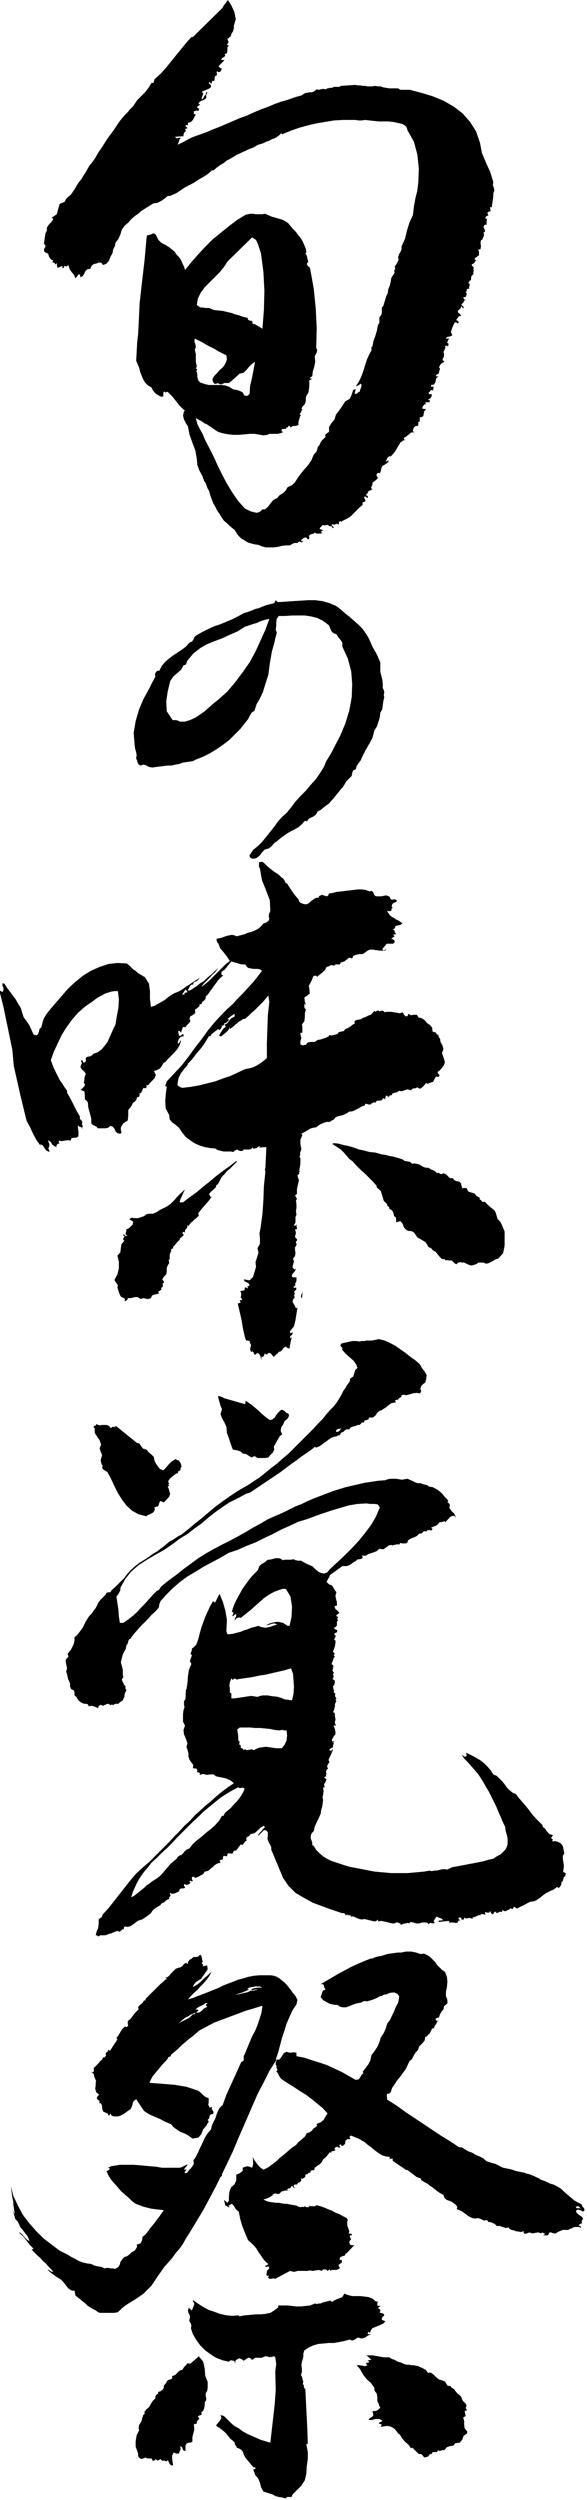
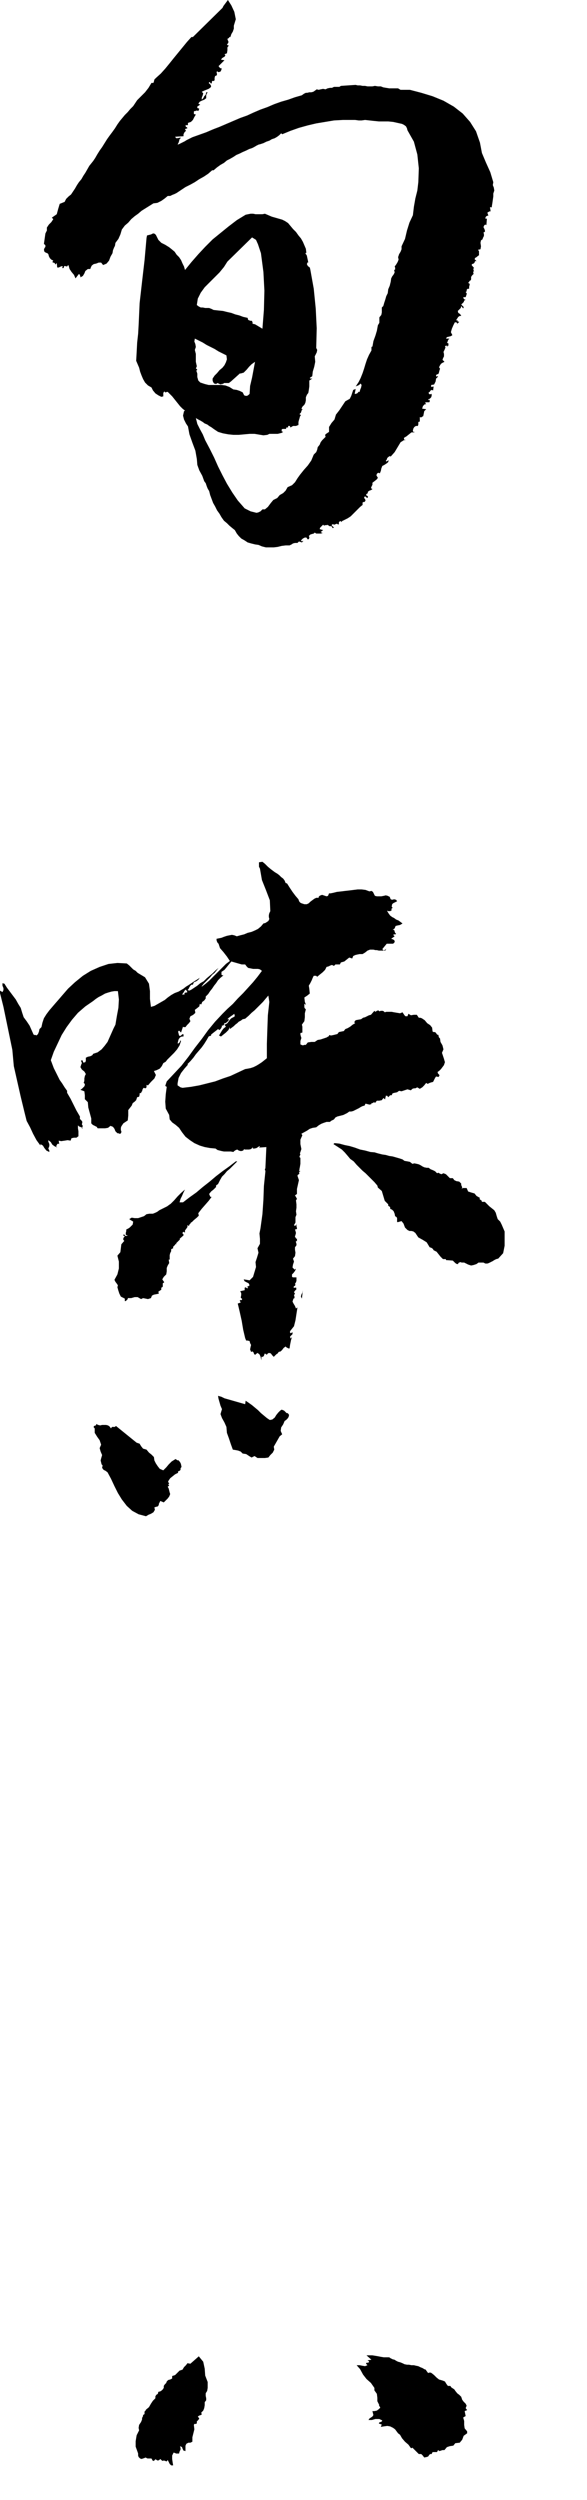
<svg xmlns="http://www.w3.org/2000/svg" width="1.19in" height="486.24" fill-rule="evenodd" stroke-linecap="round" preserveAspectRatio="none" viewBox="0 0 1190 5065">
  <style>.pen1{stroke:none}.brush2{fill:#000}</style>
  <path d="m625 532 1 1v-1h-1zm197 359h-2v1h1l1-1z" class="pen1 brush2" />
  <path d="m1000 369-6-20-9-20-8-19-4-21-8-23-12-19-15-17-18-14-21-12-22-9-23-7-23-6h-19l-5-3h-18l-6-1-6-1-5-2h-6l-6-1-5 1h-10l-5-1h-5l-5-1h-5l-4-1-30 2-3 2h-11l-4 2h-4l-5 1-4 2-5-1-5 1-4 1-4-1-4 3-3 2-4 1h-4l-4 1h-3l-4 2-4 3-14 4-14 5-14 4-14 5-14 6-14 5-14 6-13 6-14 5-14 6-14 6-14 6-13 5-14 6-14 5-14 5-4 2-4 2-4 2-3 2-4 2-4 2-4 2-3 1 2-4 1-3 1-4 3-3h-3l-4 1h-3l-2-3 17-1v-4l2-4 3-3-2-3 1-1h1l2-1h1l-1-2-2-1-1-2 1-2 2 1 2-1v-4l6-2 4-4 3-6 3-5-4-1v-5l1-1h2l2-1h2l2 1 2-5h-1l-2-1h-1v-3l1-1 2-1 1-1 2-1-4-2 3-4 4-2 5-2 4-3v-6l1-3 2-3h-3l-1 5-3 3-2 4-3 3v-4l2-5 1-4-3-3 4-2 5-2 5-2 4-3 1-2-1-3-2-2-2-2 2-2 1 1 1 2h2l1-5h4l1-2v-4l1-4 3-1 1-3-1-3 1-3 1 1 1 1h2l3-1 1-2 1-2v-3h-2v1l-4-5 12-12-7-1 2-3 3-2 2-1 2-3-2-2 5-2 1-6v-6l3-4h-2l-1-1-1-1 2-2 1-2v-2l-1-2-1-3 1-1 2-1 1-2h2l2-6 3-5 2-6v-6l4-13-3-15-6-13-7-11-3 4-3 4-3 4-2 4-60 59h-3l-9 10-9 11-9 11-9 11-8 10-9 11-9 10-10 9-3 3-1 4-1 3h-4l-6 10-7 9-8 8-8 8-4 6-4 6-6 6-5 6-6 6-5 6-5 6-5 7-5 8-5 7-6 8-5 7-5 8-5 8-5 7-5 8-4 7-4 6-4 5-4 5-4 7-4 7-4 6-4 7-5 6-4 6-4 7-4 6-4 6-5 4-5 5-3 6-10 4-3 10-3 11-10 7 3 3-4 6-5 5-4 6v6l-3 6-1 7-1 7-1 7 3 3v3l-2 3-1 3 1 4 3 2 3 1 2 2 1 4 2 4 3 3 4 2-2 3 2 1 3 1 1 3 3-3 1 9h3l2-1 2-1 3-1 1 1v1l-1 1v1h3l1-4h2l4 1 2-3 1 1 2 7 4 6 5 6 3 7 7-9 2 2v1l1 2v2l5-3 3-5 2-5 5-4h5l1-3 2-4 4-3 5-1 5-2h5l4 5 7-3 5-6 3-8 4-7 1-6 2-5 2-4 1-6 6-8 4-9 3-10 6-8 7-6 6-7 7-6 7-5 7-6 8-5 8-5 8-5 8-1 8-4 7-5 6-5h5l4-2 5-2 4-2 9-6 9-6 10-5 9-5 9-6 9-5 9-6 8-7h3l7-6 7-5 7-4 6-5 6-3 7-4 6-4 7-3 6-3 7-3 6-3 6-2 4-2 5-3 4-2 4-1 6-2 6-3 6-2 5-3 6-2 5-3 4-3 4-4 2 2 17-7 17-6 18-5 17-4 18-3 18-3 18-1h25l7 1h6l7-1 9 1 9 1 10 1h19l10 1 9 2 9 2 4 2 4 3 2 4 1 4 13 23 7 26 3 28-1 28-2 17-4 16-3 17-2 17-7 15-5 16-4 17-7 15v6l-2 5-3 5-2 6 1 5-2 5-3 5-3 4 1 2v4l-2 1 1 5-2 4-3 4-2 4-1 7-2 8-3 7-1 8-3 6-2 7-2 6-2 7-3 3v10l-1 5-4 5v11l-3 5-2 11-3 10-4 11-2 11-2 1v7l-5 9-4 9-3 9-3 10-3 9-4 10-4 8-6 9 2-1 3-1 3-2 2-2 2 3-1 5-2 5-1 4h-2v-1l-1 2-2 2-3 1h-2l2-10-5 2-2 6-2 6-3 6-9 5-6 9-6 9-7 9-3 10-6 7-5 8v10l-3 2-3 2-2 2 1 4-4 4-3 3-3 4-2 5-4 5-1 5-2 5-5 5-5 12-7 10-8 9-8 10-5 7-5 8-6 6-9 4-4 7-5 5-7 4-5 6-8 4-5 6-6 8-6 5h-5l-2 2-2 2-4 2-4 1-4-1-4-1-4-1-4-2-4-2-4-2-14-16-11-16-11-18-9-17-9-18-8-18-9-18-9-17-5-12-6-11-5-10-3-12 5 3 4 2 5 3 4 3 5 2 4 3 5 3 4 3 9 6 10 3 11 2 10 1h11l11-1 11-1h10l6 1 6 1 6 1 8-1 4-2h17l4-1 4-1 3-2-3-1v-4l2-1h7v-2l1-1h3v-3h4v2l1 1 5-3h6l5-2v-6l1-4 1-3 1-4 2-3-3-2 3-3 1-3 1-3h2l-3-2 2-4 4-4 2-4 1-5v-6l2-5 3-4 1-6 1-7v-12l6-4h-4l-1-1 1-1 1-1 2-1 1-1 1-9 3-10 2-10-1-11 2-4 2-4 1-5-2-4 1-40-2-40-4-40-7-39-1-4-4-3-2-4 2-4h1v1l-3-14-1-2-1-1-1-2 2-1-1-8-3-7-3-7-4-7-5-6-5-7-6-6-5-6-5-6-6-4-6-3-7-2-7-2-7-2-7-3-7-3-5 1h-14l-5-1h-5l-5 1-5 1-18 11-17 13-16 13-16 13-15 15-14 15-14 16-13 16-2-7-3-6-3-7-4-6-5-5-4-6-6-5-5-4-8-5-8-4-6-6-4-8-1-2-2-2-2-1h-2l-4 2-4 1-4 1-1 5-4 45-5 43-5 44-2 44-1 18-2 18-1 19-1 18 3 7 3 7 2 8 3 8 3 7 4 7 6 6 7 4 3 6 5 6 6 4 6 3 4-1v-7l2-3 2 2h1l2-1h2l4 4 5 5 4 5 4 5 4 5 4 5 5 5 5 4-2 1-2 9 2 8 4 8 4 6 3 16 6 17 6 16 3 17 1 12 4 11 6 11 4 11 3 4 2 6 2 5 3 5 2 8 3 8 3 8 4 7 4 8 5 7 4 7 5 7 6 5 5 5 6 5 5 4 4 7 4 5 5 5 7 4 6 4 7 2 8 2 7 1 7 3 8 2h16l8-1 8-2 8-1h8l4-2 3-2 4-1h5l3-3 3 1 3 1 3-3h-2l-1 1-1-1-1-1 4-4 4-2h3l3 4 2-1 1-2v-2l-1-2 3-3 3-1 4-1 2-2 3 2h9l4-1-4-2 5-4-7-2 1-3 2-2 2-2 2-2 2 2 2-1h3l2-1v1h2v1l2 1h3l2 1 1 3 3-1-5-5 2-2 4 1 2-1 3-1 3 2 1-2v-3l2-2h2l1 1 1 1v-2l6-3 6-3 6-4 5-5 4-4 5-5 5-5 5-4v-5l2-1h2l2-3-1-3-2-2 1-3h2l1 1 1 1 2 1 1-3-1-1-2-1-1-2 1-1 1-1h1l1-4 3-2 3-1 3-2-3-2 1-3 2-4v-4l4-3 5-4 2-3-3-5 1-3 2-2h2l2 1 2-5 1-5 2-5 4-2 3-2 3-2 2-2 1-4-1 1-2 1-1 1-2-1 2-3 1-3 2-2 3-2 2 1 8-9 6-10 6-10 8-5-1-1v-3l5-3 5-4 5-4h6v-1h-2l-1-1v-2l1-4 2-3 3-2h4l1-3v-5l3-1v-9h1l1 1 5-3 1-5 1-5 4-4-8-1v-2l1-1v-2l1-1 2-2 1-1h2l1 2-2-6h8l1-1v-4h-1l-1 1-1-2 3-1 3-3 1-3v-4l-4 1-1-1-1-1v-2l2-1 2-3 2-1 3 1 1-8-5 1v-4l6-1 3-6 1-6 4-4-1-1-2 1-1-1v-2l1-1 2-1h1l1-1 1-3 1-4 1-3-2-3 2-4 2-3 3-2 4-2-4-4 1-3 2-4v-5l-1-4 2-4 2-5-1-3 5-1-2 3 4-3v-4l-1-1h-2l1-2 1-3 1-2v1-1l1-1 1-1h-7l2-3 4-1 4-1 3-2-3-6 2-7 3-7 3-6h3l1 1 1 1v1h-1v1l5-5h-1l-2-1h-1l1-2h-3v-1l2-3 2-3 3-2h3l-1-2-1-1-2-2-2-1-1-4 3-3 3-3 1-4 4 5 1-3-1-1-2-2-2-2 3-3 2-2 1-3 3-2h-2l-1-1-1-1-1-2 1-1h4l1-3 1-3v-2l-2-2 2-2v-3l2-2h3v-4l1-4v-2l-3-2 2-2 1-2 2-1 1-2v-5l2-3 3-3-1-5h2l-1-2v-2l-1-1 2-2-5-6 1-2 3-1 2-2 1-3h3l-4-4 1-2 1-1 2-1 1-1 4-3v-8l-2-3 5-1 1-6-1-7 1-5 3-2 1-3 2-4v-4l-1-3h1v-1h2v-3l-1-3-1-2-1-2 1-2 1-2 2-1 2 1 1-13h-3v-2l1-2 1-1 2-1h2l-2-6 1-1 2-1 2-1h2l-1-2v-3l-1-2 2-2v1h2v-2l1-6 1-7 1-7v-6l2-6-1-6-2-5 1-6zM461 530l50-49 8 5 4 9 3 9 3 9 5 38 2 38-1 39-3 38-5-3-5-3-5-3-5-1v-3l-1-2v-1h-3l-3-1-2-1-1-4-9-2-8-3-8-2-8-3-9-2-8-2-10-1-9-1-4-2-5-2h-8l-5-1h-4l-4-2-4-3 2-13 6-12 8-11 10-10 10-10 10-10 9-11 7-11zm-66 179 2-6-1-6-2-5 1-6 8 4 8 4 8 5 8 4 8 4 8 5 8 4 8 4 1 8-2 6-3 6-4 5-6 5-5 6-5 5-4 6v4l1 3 2 3 4 1 3-2 4 2 3 1 3-2v2l3-3h10l4-3 19-17v1l7-2 6-6 5-6 5-5 7-5-3 16-3 16-4 17-1 16-2 2-3 2h-3l-3-1-3-6-6-3-6-2-7-1-8-5-8-3-8-1h-26l-8-2-9-3-4-4-2-7v-7l-2-6 2-2-1-1-1-1h-1l2-5-2-9v-16l-2-8zm102 2136 1-7 6 4 7 5 6 5 6 5 6 6 6 5 6 5 6 4 5-1 5-4 3-5 4-5 4-4 3-2 5 2 5 5h2l1 1 1 1 1 2-1 4-2 3-3 3-3 2-3 7-4 6-1 7 3 7-5 4-4 7-4 7-4 7 1 6-3 6-5 5-4 5-7 1h-15l-6-4-6 3-5-3-6-4-7-1-4-4-5-2-5-1-6-1-4-11-4-12-4-11-1-12-4-9-5-9-3-8 3-10-3-7-2-7-2-7-1-6 7 2 6 3 7 2 7 2 7 2 7 2 7 2 7 2zm-272 49 2-3h6l2-2 42 34 6 2 3 5 4 5 7 2 5 6 5 4 5 5 1 7 3 6 4 6 4 5 7 3 6-6 5-6 6-6 8-5 4 3 1-1 3 3 2 3 1 3 1 5-2 3v3l-2 2-3 1v3l-6 3-5 4-5 4-4 6v2l1 1 1 2-2 1 2 3-3 2 2 4 1 4 1 4 1 3-2 5-3 4-4 4-4 4-7-3-1 2-1 2-1 2v2l-2 3-4 1-3 1 1 5-3 5-5 3-5 2-5 3-15-4-13-7-11-10-10-13-8-13-7-14-7-15-7-13-4-3-4-2-3-4 1-5-2-2-1-4-1-4 1-4 2-7-3-7-2-7 3-7-3-9-5-7-5-8v-9l-1-1-1-1v-2l1-1 3-1 1-1v-2l4 2 4 1 4-1h8l4 1 3 2 3 4z" class="pen1 brush2" />
-   <path d="m1143 3779-1-7-1-6v-6l3-5-1-5-1-5-1-5-4-5-3-2-5-2-4-1-5 1v-3l1-1-4-3 4-6-7-2-5-5-4-6-5-4v-3l-7-7-7-7-7-8-6-8-7-9-7-8-7-8-6-8-7-3-6-5-5-5-5-7-5-6-6-6-5-5-7-3-5-8-6-7-6-6-7-6-8-5-7-4-8-4-8-4 1 6-2 2h-3l-2-2-3-1 6 8 7 7 7 8 6 7 7 8 6 9 5 8 5 9 6 10 5 10 5 10 5 10 4 10 5 11 4 10 5 10 1 8 2 7 2 8v13l-2 6-3 5-5 5-4 4-6 3-5 3-4 3-10 2-10 3-10 2-10 2-11 2-10 2-11 2-11 2-11 5-4-1h-4l-5 1-4 1-5 1h-4l-5 1-4-1-12 2-11 1-11 1-11 1h-33l-11-1-11-1-11-1-11-2-10-2-10-2-11-2-10-2-10-3-9-3-9-3-9-3-8-4-8-5-7-6-7-7-5-8-3-2v-5l-1-3-2-5v-6l2-5 4-4 2-9 4-9 4-8 4-9 1-7 2-7 1-6 1-8-1-5 1-6 1-7-1-7 3-1-1-6 3-5 2-5-5-4 3-2 1 1v2-8l2 1-2-3v-3l1-3 3-3-2-4 2-5 3-4-2-4 2-5 3-6 2-5 2-5-1-1-2 3h-3l-1-1v-2l7-4v-3l1-3 1-2-3-2 1-1v1h2v-2h-4v-4l2-3 2-4 3-3v-5l-1-5-1-4-2-4h5v-1l-2-3v-4l1-3v-3l-1-4v-4l-1-4-3-1 2-4 1-4 1-4v-4l1-3 1-2 1-2-2-2 2-3-2-3-1-3 1-4-3-1v-5l-1-2v-3l-1-2v-2l2-1 1-3 1-4-1-4-4-2 2-3v-4l-1-3 2-3-3-4 1-5 1-5-4-4 2-4 1-3 1-4 3-4-1-1h-1v-3h1v-1h1l-4-5 2-5 2-6 1-6v-6h-3l4-9h-1l-1-1-1-2-1-1 6-3 1-4-2-1-3-1-2-3 4-2 2-3v-7l2-3-1-3v-2l2-2h-1l-2-1-1-1v-2l6-4-3-4-5-4-2-6 5-1v-7l-2-7-1-6 2-7-3-4-3-5-3-5-6-2-5-5 2-4 3-5 2-5 25-18h8l4-1 4-2 3-2 4-3 4-2 3-3 3-1h3l3-1 3-3-2-2 1-2 2 1h4l7-4 7-2 8-3 6-5 8 1 6-4 5-4 6-1v1h2l3-1h2l2-1h7l1-3 4 1h8l3-2 1-4 6-4 6-2 6-3 5-5h4l3-2 2-3 5 1 3-3h4l3 1 3-3-3-3 5-2 5-2 4-3 3-4h3l4-1 3-1 2 2 9-10 3-2 4-1 3 1 2 3v-1l-3-7-6-6-4-6 1-7-5-5 2-2-4-5-4-4-4-5-4-4-5-4-5-3-6-3-7-1-4-3-4-1-5-1-4-2h-7l-7-3-6-3-7-3-6 1-5 1-6-1-6-1h-11l-6 1-5 2-14 1-13 2-14 2-13 3-13 3-13 3-13 4-13 4-13 5-13 5-13 5-12 5-12 6-13 5-12 6-12 6-16 7-16 7-15 9-15 8-15 9-16 9-15 8-16 8-17 9-16 9-16 10-15 11-15 11-15 12-15 11-15 12-2 3-2 3-2 2-3 1-8 8-8 9-8 9-8 8-8 9-9 8-9 7-10 7h-7l-2-13-1-14-2-13-2-13 3-4 3-5 2-4v-5l10-18 12-15 15-13 17-11 17-10 18-10 16-11 16-12 15-9 14-11 14-10 14-12 14-11 14-10 15-10 16-8 6-3 7-4 6-3 7-2 61-41 8-6 8-6 8-6 10-7 9-7 9-6 10-7 9-7 1 2 6-2 5-3 5-4 6-4 5-4 5-3 5-2 6-1 2-2h3l2-2 1-3 5-2 3-3 3-2h6l3-4 5-2 5-1 4-2h4l3-3 2-2h4l1-4 4-1 4-1 1-4h8l5-4 4-6 5-4 4-1 4-3 4-2 3-3 4-3 4-3 5-1 5-1-1-1-1-2v-1l2-1h3v1l2-3 2-2 3-1 1-4 2-1h5l2 1 7-2 7-2 7-1 8 1 1-3 1-2-1-2-1-2 2-6 4-4 4-3 2-7 1-8-4-7-6-8-4-7-9-8-10-7-10-8-10-7-10-7-11-6-11-5-12-3-4 1-5 1-5 1h-11l-5 1h-5l-5 1-5-1h-9l-4 1-5 1-4 1-5 1-4 1-2 4 2 3 2 2v4l7 8 8 7 8 7 6 9v2l1 2 1 1-5 5-2 7-2 6-6 4-1 6-3 4-3 4-2 4-5 7-4 8-4 7-5 8-7 9-8 8-7 8-6 8-10 10-9 10-11 11-10 10-10 10-11 11-10 10-11 9-11 10-12 9-11 9-11 9-12 8-12 8-12 7-12 7-15 10-14 10-15 11-13 11-14 12-14 11-13 11-14 11-6 3-6 4-6 4-6 3-6 5-6 5-7 5-6 5-7 4-6 4-7 5-6 4-10 6-9 7-9 8-7 8-7 9-8 8-8 8-9 8-2 4h-4l-4 1-2 4-5 5-5 5-4 5-3 6-3 6-4 5-4 6-5 5-4 6-3 5-3 6-3 6-4 6-4 5-4 5-5 4v6l-1 6-2 5-2 4-2 4-4 5-3 4 2 5-6 7 1 8 2 9-2 7 2 5 1 5 1 5 2 4 2 5v6l2 5 6 3 1 4v4l1 3 3 2 2 4 3 4 4 3 4 2 3 1h4l3 1 2 4 5-1 5 1 5 2 4 2v-1l1-3 2-2 2-1 5 2 4-2 5-2 4 1 2 2 2-1 1-1 2 2 4-3h7l3-3 6-4 3-7 1-7 3-6v-2l-2-2v-2l1-2-3-3-2-4-2-4-1-4 2-2 1-3-1-3v-11l-2-8-2-7 2-9 2-7 3-6 3-5 1-7 3-4 1-5 2-4 5-2h-2l6-8 7-8 7-8 7-7 8-8 7-8 8-7 7-8 1-7 3-7 5-5 5-6 14-14 15-13 15-11 17-10 16-10 17-9 17-9 17-10 18-6 18-8 18-7 18-9 17-8 17-9 18-8 17-8 17-5 16-6 17-6 18-6 17-5 17-5 18-3 18-1 7 1h9l7 1 4 6-8 19-10 17-12 16-13 16-14 15-14 14-15 14-15 14-6 7-6 2-6-1-6-3-6-5-5-5-6-3-5-2-4-2-5-3-4-2h-7l-2-1h-3l-2-2-6 1h-12l-5 1-4-3-3-1h-8l-3 1-4 1-4 1h-4l-6 5-7 4-5 5-2 7-9 9-8 9-8 11-7 10-6 11-6 11-5 11-4 12 3 2v3l-2 3 1 2 2-2 1-1 2-1 1-2 1 4-1 3-2 4v3l2-3 3-2 3-1 4 1 10-8 10-8 9-8 9-8 9-8 10-7 11-6 11-4 3-1 4-1h3l3 1 9 15 3 20-1 21-4 18h-4l-3-2-3-2-3-2-5-1-4-1h-5l-5 1-4 1-4 1-4 2-4 2 6-1 6-2 5-1 6 2-5 2-4 1-5 2-5 1-5 1-5-1-5-1-4-2-7 2-8 2-7 3-7 2-7 3-8 2-7 2-8 1h-4l-1-3-1-3v-3l1-20-3-18-5-18-7-17-9 18-4-3-6 10-5 11-5 11-4 11-4 11-3 11-3 12-4 11-3 3-1 1-2 2-3 2v3l-1 3-1 3-1 2 3 2-1 4-2 5-1 4 3 5-5 12-2 13-1 14-2 13h-1l-1 19-3 5v6l1 6-2 6-1 8v15l4 8-3 9 1 9 4 9 3 9-2 7 2 6 2 7v7l2 6 4 6 4 5-1 6 2 1h5l1 2 1 1v2l-1 2 6 2v4l7-2 7 2 7-1h7l5 4 5 1 5 1 5 1 5 1 4 2 5 2 4 3 3 3-12 8-12 9-11 9-11 10-11 9-11 10-11 10-10 11-11 10-10 11-10 10-10 11-10 10-11 11-10 10-10 10-14 12-13 12-12 14-11 14-11 14-11 14-11 14-12 13-1 4-2 2-3 2-2 2v9l-1 8-3 7-2 8h2l3 2h2l2-2h9l5-1 4-2 5-1 4-2 5-2 4-1 3 2 3-2 3-3h3v-3l1-2 2-1 4 1 5-1 4-2 4-3 4-3 4-3 5-2 4-1 6-4 6-4 6-5 4-6 5-4 5-3 5-3 3-4 5-2 3-3 3-2 4-2v-3l2-2 1-2-2-3 2-2 1 1 1 1h2l4-1 3-1 4-2 3-2-1-1 2-3 3-1h4l3-1v-2l-2-2v-2l1-2 4 2 4-1 3-2 1-2-2-2 2-2 2 2 3-1-1-2-1-2v-3l2-2 3 1 2 2 2-1 5-2 5-3 4-2 3-5 5-1 4-2 3-3 4-3 3-3 4-3 4-2 5-1-2-5 4-1 3-1v-3l1-4 7 1 2-6h5l4 1 3-6 5-1 3-4 3-4 3-4 4 1 2-3 3-4 3-2-1-5 2-2 4-2 3-4 8-2 6-5 6-6 7-4 2 3-4 4-3 4-3 3-4 5 1 1 11-11h3l2 1 2 2 1 2v8l-1 3 1 4 2 5 3 5 2 5v5l4 9 4 10 4 9 4 10 8 19 11 16 14 14 17 10 18 10 19 7 19 7 18 6 3 1h4l2 1 2 4 2-2 3 1 2 1 2-2 1 4h6l6 3 5 2 6 1 4-1 5 1 4 1 4 1 4 1 4 1 4-1 3-3 1 4 4-1h3l4 1 5 1 4 1 4 1 5 1h4l3-2h3l3 1 2 1 2 3 4-2 4-1 5-1 6 1-2-1 2-2 6 1 6 2h6l6-2h7l4 1 2 3 2-3h3l4 1 3-1v-1l-2-3 2-3 2-3 2-3 4 2 3 1 3 1 3 3-2 1h-5l-2 1v2l19-2h2l1 1v2l-1 1 5-1h4l5 1 5-1-1-1 1-2 2-1h2l-4-4 2-2h3l1 2 1 1v2l3-1h1l1-2v-2l4 2 5-1h4l4 2v-3l4-1 5-2 4-2 3 1v-2l2-1h3l3 1h2l-1-5h1l3 1h5l1-3 1 1 1 2 1 1 1 2h3l1-2 1-2 2-1 3 3 3-1 4-2 4 1v-4h1l1 1h1l1 1h4l3-2 3-1 3-3 3 2 2-1 1-2v-1l1-1 6 4 7-4 7-3 7-4 6-3 8-1 6-3 7-5 6-5 6-4 8-4 7-3 6-5 1 1h1l1 1h1l2-2 2-3 1-3v-3l3-3 1-4 1-4 3-2 1-6-5-2v-4l1-5v-5zm-450-886-2 2-2 3-2 2-3 1h-3l1-4 4-2h3l4-2zm-237 780-1 2-1 2-1 2h-3l-6 10-8 9-9 8-9 7-9 8-9 7-9 8-7 9-5 2-4 3-4 5-4 4-2-1-1 2-2 1-2 1-1 3-7 6-7 6-5 6-6 7-5 6-6 6-7 5-8 5-5 4-6 4-5 5-5 4-5 4-5 4-5 4-6 3 3-10 4-9 4-9 5-9 6-9 6-8 7-8 6-8 11-10 10-10 11-10 10-10 10-11 11-11 10-10 11-11 11-10 10-10 12-10 11-9 11-9 12-8 12-7 13-7 3 2 4-1h3l3 2-3 7-4 7-5 7-5 6-6 6-5 6-6 5-6 5zm115-131h-12l-6-1-7-1-7-1-7 1-7 1-7 3-3 2-5-2-4 1-5 1-5-2-2 2-1-2-2-2h-2l-1-2v-3l-1-2h-2v-2l1-3-1-2-2-2v-8l-1-7-1-7 5-4h21l10 1h11l10 1 10 1 9 2 10 1 3-1h3l4 1h4l1 10-1 10-4 9-6 7zm21-97-7-1-8-1-7-3-7-2-5-1h-4l-6-1-5-1h-10l-6 1-5 2-6-1-7-1-7 1-6 1-7 1-7 1-7 1h-6v-10l-3-2v-8l-1-6 1-7 3-7h1l1 1v1l1 1 2-3h3l3 2 3-1 14-2 14-2 14-3 13-2 13-3 13-3 13-3 13-4 4 11 1 13 1 14-1 14-3 13zm184-2051v-9l-1-8-2-8-2-8v-19l-7-16-9-16-7-16-6-10-7-10-8-8-9-8-9-8-9-7-9-8-9-7-14-6-14-4-15-2h-15l-15 1-16 1-15 1-15 1-4-4-3 6-8 2-8 2-8 3-7 3-8 2-7 3-8 3-7 2-13 7-12 6-12 5-12 5-12 4-13 6-12 6-12 7-3 3-2 5-3 4-5 2-7 8-8 6-9 6-9 6-8 6-8 7-7 8-5 10h-4l-3 3-2 4 1 5-6 11-6 12-6 11-6 11-9 21-7 24-4 24 2 25 1 7 2 7 1 6-1 7 2 4 1 4 2 4 4 2 6-2 6 2 5 3 7 1 7-1 8-1 8-1 8-1h8l8-2 7-1 8-3 7-1 7-1 6-1 6-3 15-6 14-7 13-8 13-9 13-10 11-11 12-12 10-13 5-6 3-6 4-7 6-4 4-13 7-12 6-13 4-13 7-22 3-23 4-23 6-22 1-6 2-6 1-6-2-5 1-8v-7l1-7 4-6h13l14-1h26l13 2 12 3 12 6 12 9 2 5 3 7 4 4 6 2 3 5 5 6 4 6v8l11 24 7 26 2 26-1 27-5 27-8 26-10 24-12 23-5 10-6 10-6 10-4 10-8 13-9 13-10 11-10 12-11 11-10 11-9 12-9 11-9 8-9 10-7 10-8 10-8 10-8 10-9 9-10 8-2 3-1 2-2 3-2 2v3l1 2 1 1 2 1 1 1 8-1 7-5 5-7 6-6 8-2 6-5 5-6 6-4 7-6 7-5 7-5 7-4 8-4 7-4 7-6 6-7 4 1 5-6 7-3 6-4 4-7 6-3 6-5 5-4 6-4 4-5 4-4 4-5 4-5 4-5 4-5 4-4 3-5 4-7 6-6 5-5 1-6 1-3 1-2 2-1 3-1 2-7 4-6 4-5 3-7 7-14 7-12 7-13 4-15 5-8 3-9 3-10 1-9 4-7 1-8 1-8 2-8-1-5 1-5-1-5-2-4zm-334 24-9 7-9 8-9 8-10 7-9 6-11 5-10 3h-11l-3-2-4-1h-7l-12-18-1-20 3-20 5-21 6-9 8-7 8-7 5-9 4-1 2-3 1-4 2-3 11-13 14-11 14-8 15-6 16-6 15-7 16-7 14-9 6-2 6-2 6-2 7-2 6-3 6-2 7-2 6-1-8 22-10 22-10 22-12 22-14 20-15 20-16 19-19 17zm740 3063 3-3-1-4-3-3-2-5-8-4-7-4-7-6-6-5-7-6-6-6-8-5-8-4-7-2-6-3-7-3-6-2-4-3-5-2-4-2-5-2-5-2-5-1-5-2-5-1-5-1-5-1-4-1-5-2-4-1-5-1-5-1-5-1-4-2-4-2-4-2-4-2-4-1-4-1-5-2-4-1-4-3-3-3-4-2-4-2-5-2-4-2-3-2-4-2-6-2-7-4-6-4-7-1-18-12-18-11-18-12-18-12-18-12-18-12-18-13-19-12-1-9 1-3h2l3-1 2-2 3-9 5-7 5-8 6-7 5-7 6-8 4-8 4-9 5-4 3-6 4-7 5-5 3-8 6-6 5-6 1-7 3-1 2-2 1-2 3-1h-1l2-3 2-4 2-4 4-1 1-4 3-4 2-4 3-5-3 3-1-1-1-1-1-2v-1l2-1 2-1h2l1-1 2-6 3-5 4-5 1-6 7-6v-7l-3-8v-8l2-10 1-11-1-10-4-10-6-4-5-5-5-5-4-6-5-5-5-5-6-4-7-3-5 1-5-1-5-2-5-1-5-1h-11l-5 1-5 1h-7l-7 1-7 1-7 1-6 2-7 2-6 1-7 2-2 1-1 1h-4l-13 5-14 6-13 6-13 7-13 7-12 7-12 7-12 7h5l2 4 1 4 2 3-5 2-2 4-1 4-2 5 3 4 3 3 4 2 5 3 4 2 5 1 5 1h5l6 4 6 1h5l6-2 5-2 5-2 6-2 6-1 4-1 3-2 4-1 3 1 8-2 6-2 7-3 7-4h3l3-2 2-1h4l6-3 6-1h5l6 3 3 4v4l-1 5-1 5-5 9-3 8-4 8-4 9-6 8-3 10-4 9-6 9-3 10-4 9-6 9-6 8-2 10-4 8-6 8-6 8 2 2-4 4-3 5-3 4-6 1-14-8-14-8-15-7-15-7-15-5-16-5-15-5-16-3v-7l-5-1-8 1-7-2-6 3-4 7-5 6h-7l5-15 4-15 4-15 5-15 4-13 6-14 6-13 8-12 2-9-4-8-5-6-5-7-4-5-4-5-5-5-5-4-5-4-5-3-6-2-6-1h-23l-11 1-11 2-10 3-11 3-10 4-11 4-10 4-10 5-10 4-10 4-10 4-11 4-10 4-10 3 6-7 6-6 7-6 6-7 6-6 7-8 5-7 5-9-5 4-5 5-5 4-4 4-4 4-5 4-5 3-5 3 2-5 4-5 6-4 5-3 4-6 5-7 4-6-1-8-9 2 1-3-2-2-1-2 2-2-1-4-1-5-1-4-3-2v1l-3 3-3 1h-7l-3 3-5 3-3 4v4l-4-2-4 2-3 4-4 3-5 1-5 2-3 3-4 4-3 3-3 4-4 3-4 1 3 2-1 2-1-1-5 5-6 5-5 5-5 5-5 5-5 5-5 5-5 5v3h-3l-3 5-5 4-4 4 1 5-6 6-5 6-5 7-6 5v6l1 3-2 2-1 1h-1l-2-1h-1l-5 5-4 6-4 7-4 5 2 3-15 23-4-2v3l-3 2-2 3 1 3-1 2-2 2-1 1-2-1-2 5-4 3-4 5-5 5-4 4v7l-2 2-1-1h-2l5 4 1 5 1 3 2 4 1 4h-1v7l-1 7 2 7 6 5-3 3-2 4 2 3 4 3-1 4h3l2 3 1 4v4l2 6 4 2 5 2 3 5 3-5 2 4 4 2h9l4-1 4-2 4-2 4-3 4-3 6-4 3-7 2-8 6-5 16 24 6 4 7 4 7 3 7 3 7 3 7 4 7 3 7 3 4 5 5 4 6 4 5 3 6 2 6 3 6 4 5 4 12-2 6-7 4-10 7-8 1-3 2-2 1-3-2-3 3-3 1-5 2-3 5-1 1-4-2-3-2-4 1-3-5 1-1-2-1-2-1-2 1-3v-10l-6-2-5-4-5-5-5-4-12-4-12-4-12-2-12-2-12-1-12-1-13-1-14-1 3-7 4-7 5-6 5-6 5-6 5-6 5-5 5-6 1-3 3-1 2-1 1-3 7-6 7-6 7-7 7-6 7-6 8-6 7-6 7-6 15-8 15-8 16-6 16-6 16-6 16-6 17-5 16-5 1 1-2 13-4 13-4 12-5 12-6 11-5 12-5 12-5 12-2 4v9l-5 3-5 11-5 11-5 11-5 11-5 11-5 11-4 11-4 11h-1l-5 5-3 6-3 7-2 7-3 6-3 6-2 5-1 6-6 7-5 7-4 8-4 9-4 8-4 9-4 8-5 7 1 7-3 5-3 4-4 4-3 4-1 1-2 1h-1l-2-1 4-7h-1l-2 1h-1l-1-1 2-2 2-3 2-2 1-3-4 2-4 2-4 2-4 1h-36l-11-2-12-1-11-1-11-1-12-1h-27l-7 1-6 1-6 1-6 3 4 2-2 2-1 1-2 1-2 1 4 9 5 8 7 8 7 8 7 8 8 7 7 6 7 7 7 5 8 3 8 3 8 2 8 2 8 1 9 1 8 1-5 7-4 6-5 6-4 6-5 6-5 6-4 6-5 6-6 5-1 7-3 6-8 3 1 3-1 3-2 3-2 3-6 3-4 4-5 4-6 2-4 4-2 3-2 3-1 5-3 5-3 2-4 2-4-1h-4l-5-1h-4l-4 1-6-3-7-1-8-2-6-3-8-1-9-2-8-3-7-4-8-4-8-5-8-4-8-4-16-12-17-13-15-15-14-16-13-17-10-19-9-19-5-20 1 8 1 8 1 8 2 8v6l1 6 1 7 1 6-6-10 3 6 2 7 2 7 5 5 5 11 8 10 7 9 4 10-5-3-5-5-5-6-5-4-1 1 8 7 7 9 7 9 7 7-4 2 6 6 6 6 6 5 5 6 6 5 5 6 5 5 5 6h-3l-3-2-3-2-3-1 5 5 5 4 7 5 6 4 5 3 4 4 3 4 4 5 3 4 4 3 4 2h5l2 10 5 4 5 4 5 4 5 4 5 5 5 3 5 3 6 3 4 3 4 2h29l7-1 5-4 5-5 5-4 9-6 10-6 9-6 10-7 8-8 8-8 6-9 6-9 7-10 7-10 8-9 8-9 7-10 8-9 7-10 6-11 9-14 9-15 9-15 9-15 8-15 8-15 8-15 8-16 1-3 2-2 2-2v-3l11-23 11-23 10-24 10-23 10-23 10-23 10-23 12-23 6-12 6-12 7-11 7-11 1 1-1 1-1 3v5l2 2-1 3 2 3v3l-2 2 3 3 2 4 2 4 3 4 12 8 13 8 12 8 13 8 12 9 11 9 11 9 10 11-4 6-4 7-6 5-8 3v2l1 1-2 3-5 3-4 5-4 3-6 2-4 7-7 6-6 5-5 6-9 6-8 7-8 7-8 6-7 7-8 6-8 6-10 5-7-5-6-7-5-7-4-7 1 6v10l-2 6-5-2-4-1-5 1-5 2v6l-3 3-5 3-5 2v11l-2 5-2 4-7 6-3 9-1 9v9l-3 4-7-6 1 4 1 4 1 4 4 1v1l4 1v-2h-1l-1-1 7-4 4 4 4 7 6 5 3 15 4 14 6 15 6 14 6 5 6 6 5 6 4 7 5 7 4 6 5 6 6 5-2 2-2 1h-2v3l7-1 1 2-1 3-2 2-2 2v3l-1 4 1 3h4v1l-1 1-1 1 3 3h4l4-1 4 1h-1l-1 1 32-17 8 2 4-1 3-1h21l4-1 6 1 6-1 6-1 6 2 3-3h5l2 1 2 2 4-3 1 1v2l4-2h9l5-2 2-2-1-2-1-2-1-2 7-5v-4l-1-1-1-1-1 1-2-1 2-5 5-2 4-1 2-5 1 1 17-18-3 1h-3l-3-1-1-2-1-3 1-3 2-2 1-2-2-1v-2l-1-2 1-2h3v-3l-6-1 1-4-1-4-2-5-1-4v-7l1-3-2-4-8-4-7-4-8-3-7-4-8-3-7-3-8-3-8-2-4 2h-8l-4-1v1h1v1l-3 1h-2l-3-1-2-2v3l-4-1-4 1-4-1-3-2-5-1-6-1-5-1-5-1h-5l-6-1-5-1h-6l-7-1-7-1-6-2-5-3 5-1 5-2 4-2 4-3 2 2-2-3 5-3 5 1h4l5-5 4-1 4-1h4l3 2-4-4 2-2h3l2-1 1-3 3-1 1 2 2 2 2 1-3-5 1-2 2-1h4l2-3 4-2 3-3-1-4h2v1l3-2 2-1 2-2v-4h1l1-1h1l1 1v-1l1-1 1-1 2-1h2l1-4 3-1h4l1-5 4-3 6-4 4-4 3-6 4-3 4-4 3-4 2-3h2l1 1 1-3 3-1h3l2-2-2-2 1-2 1-1 2-1 2-1 1 2h5l-1-2-1-1v-2l2-1h1l1 1v1l1 1 3-1 3-3 1-2v-4l2-2 2-2h6v-2l-1-1-1-1 1-1 1-1 1-1h1l5 2 5 2 5 2 5 3 7 4 7 6 7 5 7 6 7 5 8 5 7 2 8 1v5l1-1h2l1-1h1l1 1v4l28 19 1-1 20 15 3 1 3 1 2 1 1 3 6 4 6 3 5 4 6 4 5 4 5 4 6 4 6 3 2 6 4 4 6 2 5 2 4 3 4 3 3 4-1 5 5 2 5 2 4 3 4 3 4 3 5 3 5 2 5 1 6-1 6 2 6 3 6-1 1 1 1 1v1l1 1h4l5 2 4 2 4 4h6l6 2 6 2 6-1 2 3 4 2 5 1 5 2h3l4 1h4l3-2 1 5 3 1 3-1 3-1 2-1 6 2 6-1 6-1 6 2 2-2 2 1 2 1 2 1-4 4 3-1h6l2-2 2-4h3l5 2h5l4-3 5-2 5-2h11l3-2 4-1 3-2 4-1h8l4 2v-2l-1-1-2-1-2-2 7-4-1-3 3-6-3-4-6-4-5-5v-3l1-1 1-1h3l3 1 3 1 3 2zm-792-399-6 6-8 4-8 4-7 4 4-3 4-4 4-3 4-3 5-2 4-3 5-2 5-2-1 3h-4l-1 1zm30-16-6 3-4 4-5 4-6 1-1-1 1-1 1-1h1l1-2-1-1-2-1-1 1h-2l4-4 5-3 7-3 5-4 4 1-1 1h-1l-1 1-1 1 3 4zm89-36 3 2 4-1h5l4-1-6 2-5 1h-6l-5 3-26 6 7-3 7-2 7-3 7-3-4-1 4-3 5-1 6-1 4-1 1 1h3l1-1 2 1 3 1 2 1h2-12l-6 1-7 2zm658 441 4-1h2l2 2 1 2h1l1 1 1 1 1 1-1-1-1-1h-1l-1-1h-7l-2-3zm-405 192h4l-1 3v5l3 1h4l-6 4 3 2 2 2v3l-2 2 9 3 1 3-3 3-2 3v3l7 3-3 4-4 2-4 2-5 2-5 2-5 2-3 4-2 5h-1l-1-1-1-1v1l-1 1-1 2 1 1h6l-6 3-6 4-7 2-7-2-4 2-4 3-5 1-4-2-11 3-10 2-11 2h-11l-10 1-11 1-10 3-9 4-9 6-2 6v6l-1 5-2 6-1 7 1 7v7l-2 6 2 3 1 4 1 4 1 3-1 2v2l1 2h2-1v4l1 3 2 1 1 21 1 20 1 20 1 20 1 30-3 1 3 16v14l-2 14-1 16-3 13-7 11-9 9-9 9-2 5h-9l-3 3-7-2-7-1-7-2-5-3-19-6-5-9-2-9-4-9-6-7-1-4-2-4v-3l4-1v-2l-2-1h-2l-1-1-5-6-5-6-5-6-4-7-1-4-3-5-5-3-5-2-1-3-2-2-1-2v-3l-4-4-5-4-4-5-4-5-4-4-5-4-5-4-5-3-2-2 4-5 4-5 3-5-2-6 7 2 7 7 7 7 7 6 9 5 8 6 9 5 9 4 9 4 9 4 10 3 10 3 3-26 3-26 3-27 2-28-1-38 1-7 1-7-1-7-1-7-2-2h-2l-2 1-3 1v-2l-2 2-3-1-4-1h-3l-6 3h-14l-5 4-3-1-1-2-2-1h-3l-9 6-4-3-5-2-4 2-4 3v2l1 1-2 1-1-4h-3l-3-1-3 1-2 2-13-3-13-5-11-7-11-8-10-10-8-11-7-12-4-12 1-5-1-4-3-5v-5h1v-6l-3-6-1-5 2-6 1 2 2 1 1 2 2 1 2-5 2-5 1-4-3-5v-2l10 7 11 7 11 6 12 4 11 4 13 3 12 1 13-1 1 2 11-2 12-1 10-1h11l9-1 10-2 8-5 8-6v-4h19l9 1 9 1h9l9-1 10-1 9-4 4 1 5-1h3l4-2 4-1 4-1 4-1 4-1 3 3 6-4 7-3 8-3 4-7 8 3 8 2h17l8 1 8 1 8 3 7 6z" class="pen1 brush2" />
  <path d="m789 4776 3 2 4 2 4 1 3 2 4 2 4 1 5 2 4 2 5 1h4l5 1h5l4 1 5 1 4 2 5 2 3 2 3 1 2 3 3 4 2-1h3l2 1 5 4 5 5 5 4 7 2 5 2 3 5 3 4h5l2 3 3 2 3 2 2 3 4 5 4 3 4 4 2 6 3 4 4 4 2 4-2 5 3 4-5 2 1 5 1 5-5 3 2 7v8l1 7 5 6v4l-7 5-3 8-5 6-9 1-4 5-7 1-6 2-5 6h-4l-3 1-3 1-3-2-2 4h-9l-2 4h-3l-2 2-2 3-3 1-5 1-3-4-3-3h-5l-13-13-1 1h-2l-5-7-7-6-6-7-4-7-4-3-3-4-3-4-4-3-6-3-6-1-7 1-6 1 2-5h-1l-2-1h-1l-2-1 1-2 3-1 2-1 1-2-6-3h-8l-7 2h-7l2-3 3-2 3-2 2-3-2-8h4l5-1 4-3 3-3-3-5h1l-4-8v-7l-1-8-5-7v-5l-7-10-9-8-7-9-6-11-7-8h6l5 1 6 1 5-2-1-1-1-1-1-1 1-2h3l2-1v-2l-3-2 8-1-10-9h12l6 1 6 1 5 1 6 1h11zm-368 50v12l-1 6-3 5v5l1 5v4l-3 4v6l-1 6-2 5-4 4 1 4-2 1-3 1-3 2 3 4-2 3-3 3v4l-2 1h-3l-1 2 1 9-2 8-2 8v9l-4 2h-4l-4 2-2 4v11l-4-1-2-4-1-3-4-2 1 4v3l-2 4-1 4h-6l-2-1-3-1-3 6v7l1 7 1 6h-4l-3-3-2-4-2-4-2 3-3-1-3-1-2 1-2-1-2-2-1-1-2 2-2 1h-2l-3-2h-2v1l-1 1-2 1h-1l-3-5h-8l-4-2-2 1-3 1-3 1-3-1-3-3-1-3v-4l-1-3-4-11v-11l2-12 5-10-1-5 1-6 4-6 2-5v-3l1-2 1-2v-2l3-2v-5l2-2 1-2 6-5 4-7 4-6 5-5v-4l2-3 3-2 1-4 4-1 3-2 2-2 2-3v-4l2-3 3-3 1-3 3-3 4-1 4-2v-5l6-2 5-5 4-4 6-2 3-5 4-4 3-4 6 1 17-15 9 11 3 14 1 14 5 13zM167 2287v-2l-1 1v1h1zm2-94v-1 1zm432 288 1-1h-1v1z" class="pen1 brush2" />
  <path d="m896 2133 3-7-2-8-4-7-1-7-2-2-1-3v-2l-3-1-2-3-2-2h-3l-2-1-1-8-4-5-6-4-5-6-3-2-3-2-3-1h-3l-4-6h-6l-6 1-5-3-2 5h-4l-2-2-2-3-2-3-5 2-6-1-6-1-5-1h-11l-3 1-2-2-2-1h-4l-3 1-2-2-3 1-3 2-2-2-7 8-4 1-4 2-4 2-4 1-4 3-6 1-5 1-3 4 2 2-5 3-5 4-5 3-5 2-3 4-5 1-5 1-3 4-4 1-4 1-5 1-4-1v2l-5 3-6 2-6 2-6 1-6 4h-7l-7 1-4 5h-3l-3 1-3-1-2-1v-7l1-3 1-3-1-3-1-4v-3l4-1v-12l-1-4 5-7 1-8v-8l2-8-2-2-1-2v-7h1l1 1 1 1v-1l-2-5-1-9 6-4 5-4-1-10-1-6 3-5 3-6 2-5 2-4h5l2 2 6-5 5-4 5-5 3-6 4-1 4-2 3-1 4 2 3-3h9l2-4 7-2 5-4 5-4 6 2 2-5 4-2 4-1 5-1h6l5-3 5-4 5-2h7l4 1h3l4 1h13l2-4-2 2-3 2-3-3 9-11h13l3-3v-3l-2-2-2-1-3-1 7-5-3-3 2-1h3l1-1-2-2-1-3-1-3h-3l4-3 2-5 4-1 5-1 5-3-4-3-4-3-5-2-4-3-4-2-4-3-3-4-3-5v-1l2 1h4l2-1 1-1v-1l-1-1 3-3-2-2 1-5 2-2 4-2 4-2-2-3-4-1-4 1-3-1-2-5-4-2-4-1-4 1-5 1h-9l-4-1-2-4-2-4-3-2-4 1-8-3-8-1h-8l-8 1-8 1-9 1-8 1-9 1-4 1-4 1-5 1h-3l-2 5-3 1-3-1-3-1-3-1-3 1-2 1-2 2v2h-5l-4 2-4 3-4 3-3 3-4 2h-5l-6-2-2-1-2-2-1-2-1-3-6-7-6-8-6-9-5-8-3-1-2-5-3-4-4-3-4-4-4-3-5-3-4-3-4-3-6-5-6-6-5-4-7 1v9l2 4 4 23 8 20 8 21 1 22-2 4-1 4v4l1 4-2 4-3 2-3 2-4 1-5 6-6 5-6 3-7 3-8 2-7 3-8 2-7 2-5-2-5-1-5 1-5 1-6 2-5 2-5 1-5 1v3l1 3 1 2 2 2 3 9 7 8 7 9 6 9-8 6-7 7-7 7-6 6-7 7-7 7-7 6-8 6v-1l4-5 4-4 5-5 4-4 4-5 5-4 4-5 4-5-6 5-6 6-6 5-6 5-6 6-7 4-6 5-6 4-3 2-3 2-4 2-4-1 2-2 2-4 2-3 2-2h3l2-5 5-2 4-3 3-4-6 4-5 3-6 4-6 4-5 3-5 4-5 3-5 3-8 3-7 4-7 5-6 5-7 4-7 4-7 4-7 2-2-16v-16l-2-15-8-13-5-3-5-3-5-3-4-4-5-3-4-4-4-4-5-4-19-1-18 2-18 6-18 8-16 10-16 13-14 13-13 15-6 7-7 8-6 7-6 7-6 8-5 8-3 9-2 9-4 4-1 5-2 5-3 3-1-1h-3l-2-1-4-9-4-9-6-9-6-8-3-9-3-10-5-8-5-9-6-8-6-8-6-8-5-8-4-1v5l2 5v4l-2 4-5-3v5l7 28 6 29 6 29 6 29 3 33 7 31 7 31 8 33 1 4 1 4 1 4 1 4 7 13 6 13 7 13 8 11v-3l5 3 3 5 4 5 6 3v-3l-1-2-1-2 2-5v-4l-2-5v-3l5 4 3 5 4 3 6 3-1-1-1-1v-1l1-2 1-2 2-1 2 1-1-7 5 1 7-1 6-1 6 1 2-5 5-1h5l4-3v-10l-1-6v-6l2 2 2 1 3 1 2 1v-2l1-2-1-1-1-2 1-5-2-3-3-3v-5l-7-12-6-12-6-12-7-12v-4l-5-7-5-8-5-7-4-8-4-8-4-8-3-8-3-8 6-17 8-17 8-17 10-16 11-15 12-14 15-13 16-11 5-4 6-4 6-3 7-4 6-2 7-2 6-1h7l2 17-1 17-3 16-3 18-4 8-4 9-4 9-4 9-6 8-6 7-8 6-9 3-2 3-4 2-5 1-4 2v6l-1 3-4 1-2-5-3 1 1 2 1 3-1 2-2 6 3 5 5 4 3 5-2 4-1 5v4l-1 5v-1h-1l1 1 1 1 1 2v1l-1 3-3 3-2 2-3 2 8 3 1 8v8l6 6 1 11 3 11 3 11v10l3 3 4 2 4 2 2 3h15l6-1 5-4 5 2 3 4 2 5 4 4h2l2 1h2l1-1 1-2v-2l-1-2v-5l1-3 2-3 2-3 9-6 1-10v-11l7-9 2-5 4-3 3-3 2-6 4-1 1-4v-3l4-1-1-1 2-2 1-4 2-3 4 1 2-2v-5l3 1 6-7 7-7 3-7-4-8 6-2 6-3 4-5 3-6 5-3 3-4 4-4 4-4 6-6 6-7 5-8 3-9-2-1v2l-1 2-2 2h-2l2-8 2-3 2-2 3-1h3v-4l-1-1-2 1-2 2-2 1-2-1-2-8 2-2 1 1 2 2 1 1 4-12 1 1h4l3-4 4-4 3-4-2-5 2-5 4-2 3-2 3-3-1-6 4-3 5-4 1-5 3 1 2-5 4-3 3-4v-4l5-5 4-6 4-5 4-6 4-5 4-6 5-5 6-5h-2l-2-1v-6l6-4 5-6 4-5 5-6 7 2 7 2 7 2h7l3 4 3 3 5 1 5 1h10l4 1 4 3-9 12-9 11-10 11-10 11-11 11-10 11-11 10-10 10-15 16-14 17-13 18-14 18-13 18-14 18-15 16-15 16-1 3-1 3-1 3 3 2-2 15-1 15 1 14 7 13 1 9 5 6 7 5 7 6 6 9 7 9 9 7 9 6 11 5 10 3 11 2 11 1 4 3 4 1 4 1 5 1h14l5 1 2-2 3-2 3-1 3 2 3 1h3l3-1 2-3 1 1h9l4-1 3-3h1v1l-1 1h4l4-1 3-2 3-2 1 1-2 2 15-1-2 43-1 2v1l1 2v2l-3 29-1 28-2 29-4 29-2 10 1 11v10l-5 9 2 9-3 10-3 9 1 10-3 10-3 10-7 7-12-2 2 4 4 2 4 2 2 4-1 1-2 1-1 1-2-1 3 3-1 1h-1l-2-1-1-1-2 1v5l-9 2 2 4v4l-1 5 3 3-1 2h-3l-1 1 2 4-6 2 4 17 4 18 3 18 4 17 2 5h3l4 1 1 4 2 4-1 4-1 5 2 5 3-1 2 2 1 3 2 2 5-4 4 3 2 4 1 4 1 4v-7h3l2-2 1-3 1-2 1 1 2 1 1 1 1-2 3-2 4 1 3 4 3 3 3-3 2-2 3-2 2-3 4-1 3-3 3-4 4-3 2 2 2 1 2 1h2l1-7 1-5 1-5 2-6-3 3-1-4 3-3 2-2v-4l-3 2h-1l-1-1v-3l8-10 3-12 2-13 2-13-3 2-2-5-3-5-2-4 2-6 2-1v-3l-1-3 2-3-2-3 2-3 3-3-1-4-1 1h-3l-1-1 1-2 2-1 1-2-1-2 2-3 1-3v-7h-7l-2-1v-5l3-3 3-4 2-4h-2v2l-5-5 1-6 2-6-2-6 4-5 1-7-1-6v-5l3-4v-3l-1-3v-3l2 1v-10 4l-1 1-1-1-1-2-1-1v-1l1-3 1-4-1-4-1-3 4-1v-2l-1-4v-3l-3 3-2-2 3-5v-11l2-5-1-7 1-7v-7l-1-8 2-3-2-4-2-3 4-3v-10l2-9 2-9-3-9 1-2 2-1 1-2-1-2 4-3-2 1-2-1 1-1v-2l1-5 1-6v-12l-2-2 1-3 1-2-1-2 3-9-2-10v-9l4-9-2-3 11-6 6-4 6-2 7-1 5-4 5-3 5-2 6-2h7l2-2 2-1 2-1 2-1 3-4 4-2 4-1 4-1 4-1 4-2 4-2 4-3h4l4-1 4-2 4-2 4-2 3-2 4-2 4-1 2-4 4 1 4 1 4-1v-2h2l2-1 1-1 2 1v1l4-5h5l5-1 3-4h1l1 1 1 1h1v-2l1-3v-2h3l2 3 1-1 3-3h3l2-4 4-1 5-1 4-3 5 1 6-2 6-2 7 2 3-3 3-1h3l4-2 5 3 5-3 4-4 4-5 3 2 4-2 3-1 4-1 2-4 2-4 2-3 5 1 2-3-1-2-2-2-1-3 4-3 3-3 3-4 3-4 2-6-2-7-2-6-2-6zm-522-118h-5l3-4 3-5 2-1 3 5-2 1h-2l-2 1v3zm167 129-5 4-5 4-6 4-5 3-6 3-6 2-5 1-6 1-15 7-15 7-15 5-16 6-16 4-16 4-17 3-17 2-4-1-3-2-3-2v-4l2-11 5-10 7-9 7-8-1-1 6-6 6-7 5-7 6-7 6-7 5-7 5-8 4-7 2-1h1l2-1v-2l14-11 3 2 2-2 2-3 1-3v-2l1 1h1l1-1 1-1 1-2-1-1h3l3-2 3-3 1-2v-1h-3l3-3 4-3 3-2 4-3 1 5-3 2-4 2-3 3-2 3-3 4-3 2-3 1 3 4-5 4-3 4-3 5-3 5 4 2 5-4 5-4 5-5 3-6v4l4-3 4-3 3-3 4-3 3-3 4-2 4-3 5-1 7-6 6-6 6-5 6-6 5-5 6-6 5-6 6-7 2 13-3 27-1 28-1 30v29z" class="pen1 brush2" />
-   <path d="m760 2335 7 2 8 2 7 1 7 2 7 1 7 2 7 2 6 2 4 3 6 1 5 1 5 4 4-1 5 1 4 1 4 2 3 2 4 2 5 1h4l4 3 5 2 4 2 4 4 3-1 3 2 3 1 4-2 5 2 4 4 4 4h6l3 4 4 2 6 1 4 4v3l1 2 1 3-1 3 2-2h8l3 7 6 2 7 2 4 5 7 4-1 2 2 2 2 1 1 3h6l4 4 5 5 5 4 5 4 3 5 2 7 2 6 5 5 3 6 3 7 3 7v29l-3 15-10 11-4 1-4 2-3 2-4 2-4 2-3 1h-4l-4-2h-10l-4 3-6 2-5 1-6-2-4-2-4-2h-5l-3-1-2 1h-2l-2 1v2h-3l-3-2-3-3-2-2-14-1v-2h-6l-5-5-4-5-4-5-6-3-1-2-2-2-2-1-3-1-6-10-8-5-9-5-6-9-4-3-4-1h-4l-4-2-5-5-3-8-4-5-7 2h-2v-8l-1-2-3-2-1-5-2-5-3-3-4-2v-3l-2-2-2-1v-3l-7-7-3-10-3-10-8-7-1-4-6-7-6-6-6-6-6-6-6-5-6-6-6-6-6-7-7-5-5-6-6-7-6-6-17-11 2-2 10 1 11 3 10 2 10 3 11 4 10 2 11 3 11 1zm-279 18-5 5-5 5-5 5-6 5-5 6-5 5-4 7-3 6-1 2-3 2-1 1v3l-5 5-5 4-4 5 2 5 1 1h2l-6 8-7 8-7 8-7 9 1 5-4 4-6 5-4 4-2 1-1 2-2 2-1 3-3-2v4l-2 3-3 4v4h-1l-1-1h-2l-1 2v1l2 2v2l-8 7 1 1-8 8 1 2-2-1-1 2-2 2-2 2v3l-2 1-2 1v4l-2 4-1 4v9h-2l1 7-3 5-2 5v7l-1 6-5 5-3 5 4 6-3 2v7l-3 2v4l-3 2-3 2 1 4-5 1-5 1-4 2-2 5-6 2-5-1-5-1-4 2-7-4h-6l-7 2h-7v2l-1 1-2 2-1 1h-2v-5l-2-1-6-3-3-6-2-6-2-7 1-4-2-3-3-4-2-4 6-11 3-12v-14l-3-12 6-7 1-8 1-8 6-7-2-2v-3l1-2 2-2-1-1h-1l-1-1v-1l1-1 2 1v1l1 1h3l2-1-4-1v-4l1-4v-3l4-2 3-2 3-3 3-3 1-6-5-3-3-2 5-3 6 1h7l6-2 6-2 5-4 6-1h7l5-2 4-2 4-3 4-2 4-2 4-2 4-2 4-3 3-2 7-7 7-8 7-7 8-7-3 6-3 7-3 6-2 7h7l13-10 14-10 13-11 14-11 13-11 13-10 14-10 13-10h3zm131 278-2-4 1-4 2-4 1-5-2 17z" class="pen1 brush2" />
+   <path d="m760 2335 7 2 8 2 7 1 7 2 7 1 7 2 7 2 6 2 4 3 6 1 5 1 5 4 4-1 5 1 4 1 4 2 3 2 4 2 5 1h4l4 3 5 2 4 2 4 4 3-1 3 2 3 1 4-2 5 2 4 4 4 4h6l3 4 4 2 6 1 4 4v3l1 2 1 3-1 3 2-2h8l3 7 6 2 7 2 4 5 7 4-1 2 2 2 2 1 1 3h6l4 4 5 5 5 4 5 4 3 5 2 7 2 6 5 5 3 6 3 7 3 7v29l-3 15-10 11-4 1-4 2-3 2-4 2-4 2-3 1h-4l-4-2h-10l-4 3-6 2-5 1-6-2-4-2-4-2h-5l-3-1-2 1l-2 1v2h-3l-3-2-3-3-2-2-14-1v-2h-6l-5-5-4-5-4-5-6-3-1-2-2-2-2-1-3-1-6-10-8-5-9-5-6-9-4-3-4-1h-4l-4-2-5-5-3-8-4-5-7 2h-2v-8l-1-2-3-2-1-5-2-5-3-3-4-2v-3l-2-2-2-1v-3l-7-7-3-10-3-10-8-7-1-4-6-7-6-6-6-6-6-6-6-5-6-6-6-6-6-7-7-5-5-6-6-7-6-6-17-11 2-2 10 1 11 3 10 2 10 3 11 4 10 2 11 3 11 1zm-279 18-5 5-5 5-5 5-6 5-5 6-5 5-4 7-3 6-1 2-3 2-1 1v3l-5 5-5 4-4 5 2 5 1 1h2l-6 8-7 8-7 8-7 9 1 5-4 4-6 5-4 4-2 1-1 2-2 2-1 3-3-2v4l-2 3-3 4v4h-1l-1-1h-2l-1 2v1l2 2v2l-8 7 1 1-8 8 1 2-2-1-1 2-2 2-2 2v3l-2 1-2 1v4l-2 4-1 4v9h-2l1 7-3 5-2 5v7l-1 6-5 5-3 5 4 6-3 2v7l-3 2v4l-3 2-3 2 1 4-5 1-5 1-4 2-2 5-6 2-5-1-5-1-4 2-7-4h-6l-7 2h-7v2l-1 1-2 2-1 1h-2v-5l-2-1-6-3-3-6-2-6-2-7 1-4-2-3-3-4-2-4 6-11 3-12v-14l-3-12 6-7 1-8 1-8 6-7-2-2v-3l1-2 2-2-1-1h-1l-1-1v-1l1-1 2 1v1l1 1h3l2-1-4-1v-4l1-4v-3l4-2 3-2 3-3 3-3 1-6-5-3-3-2 5-3 6 1h7l6-2 6-2 5-4 6-1h7l5-2 4-2 4-3 4-2 4-2 4-2 4-2 4-3 3-2 7-7 7-8 7-7 8-7-3 6-3 7-3 6-2 7h7l13-10 14-10 13-11 14-11 13-11 13-10 14-10 13-10h3zm131 278-2-4 1-4 2-4 1-5-2 17z" class="pen1 brush2" />
</svg>